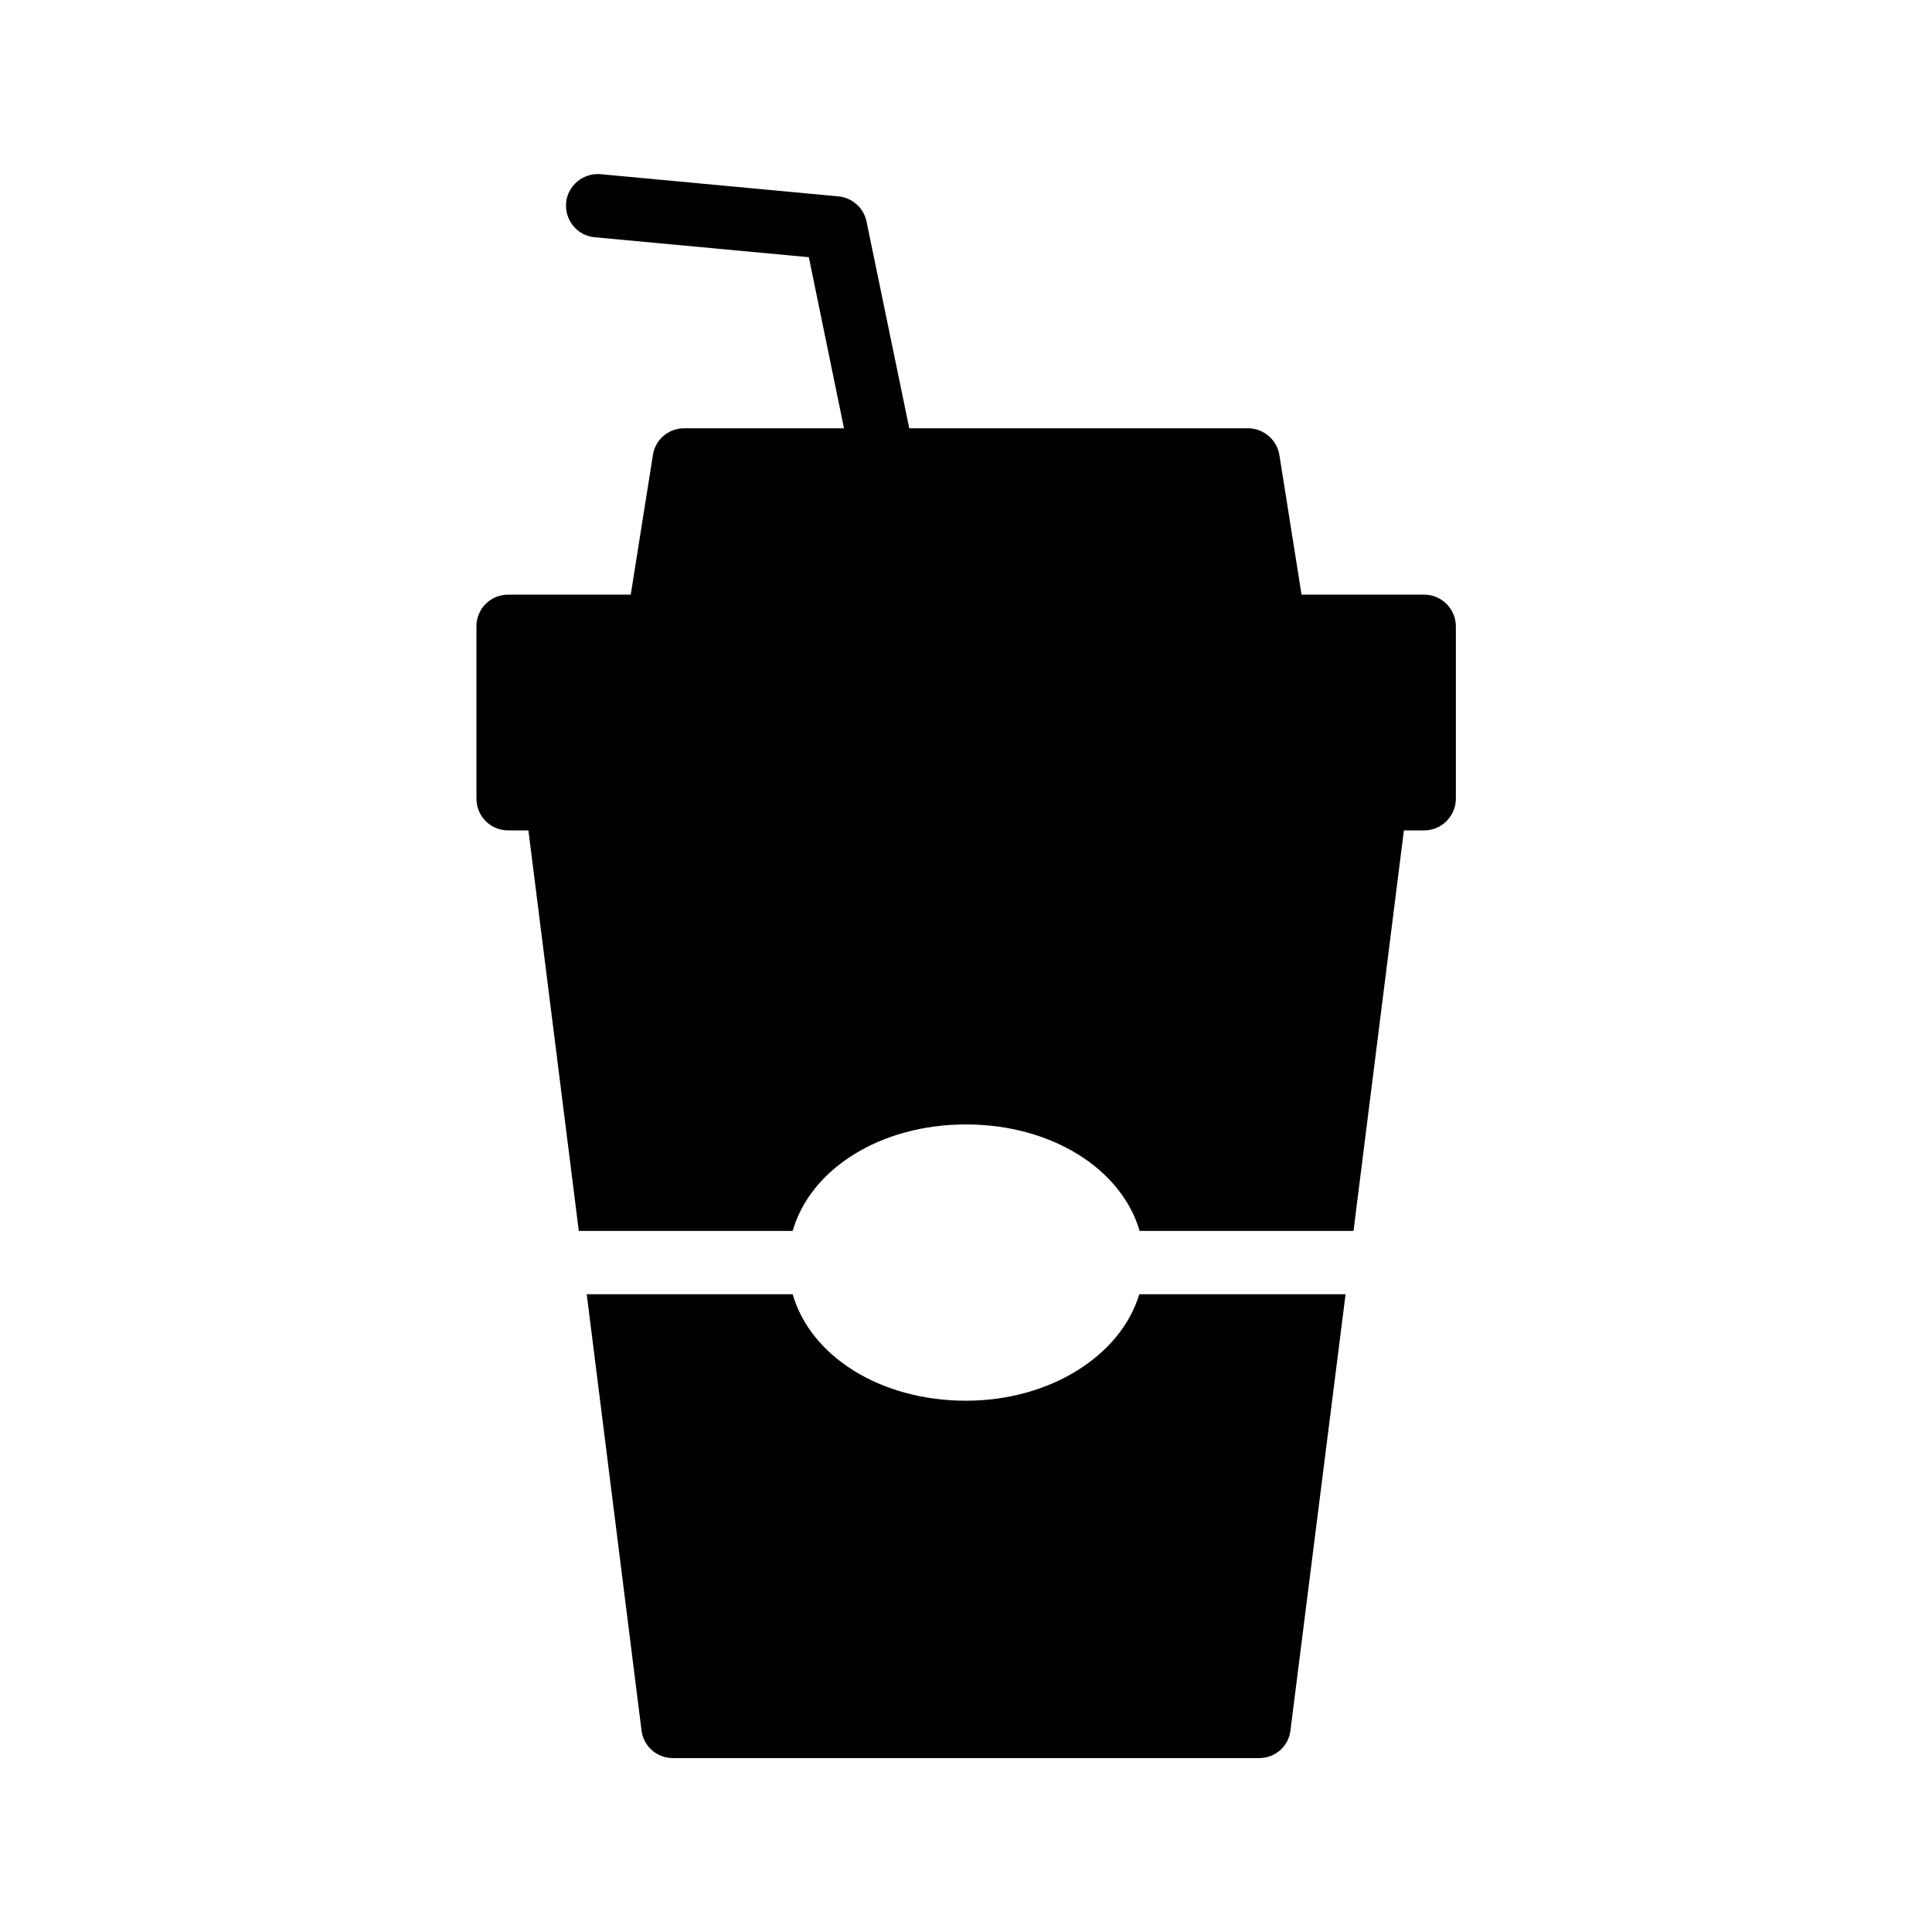
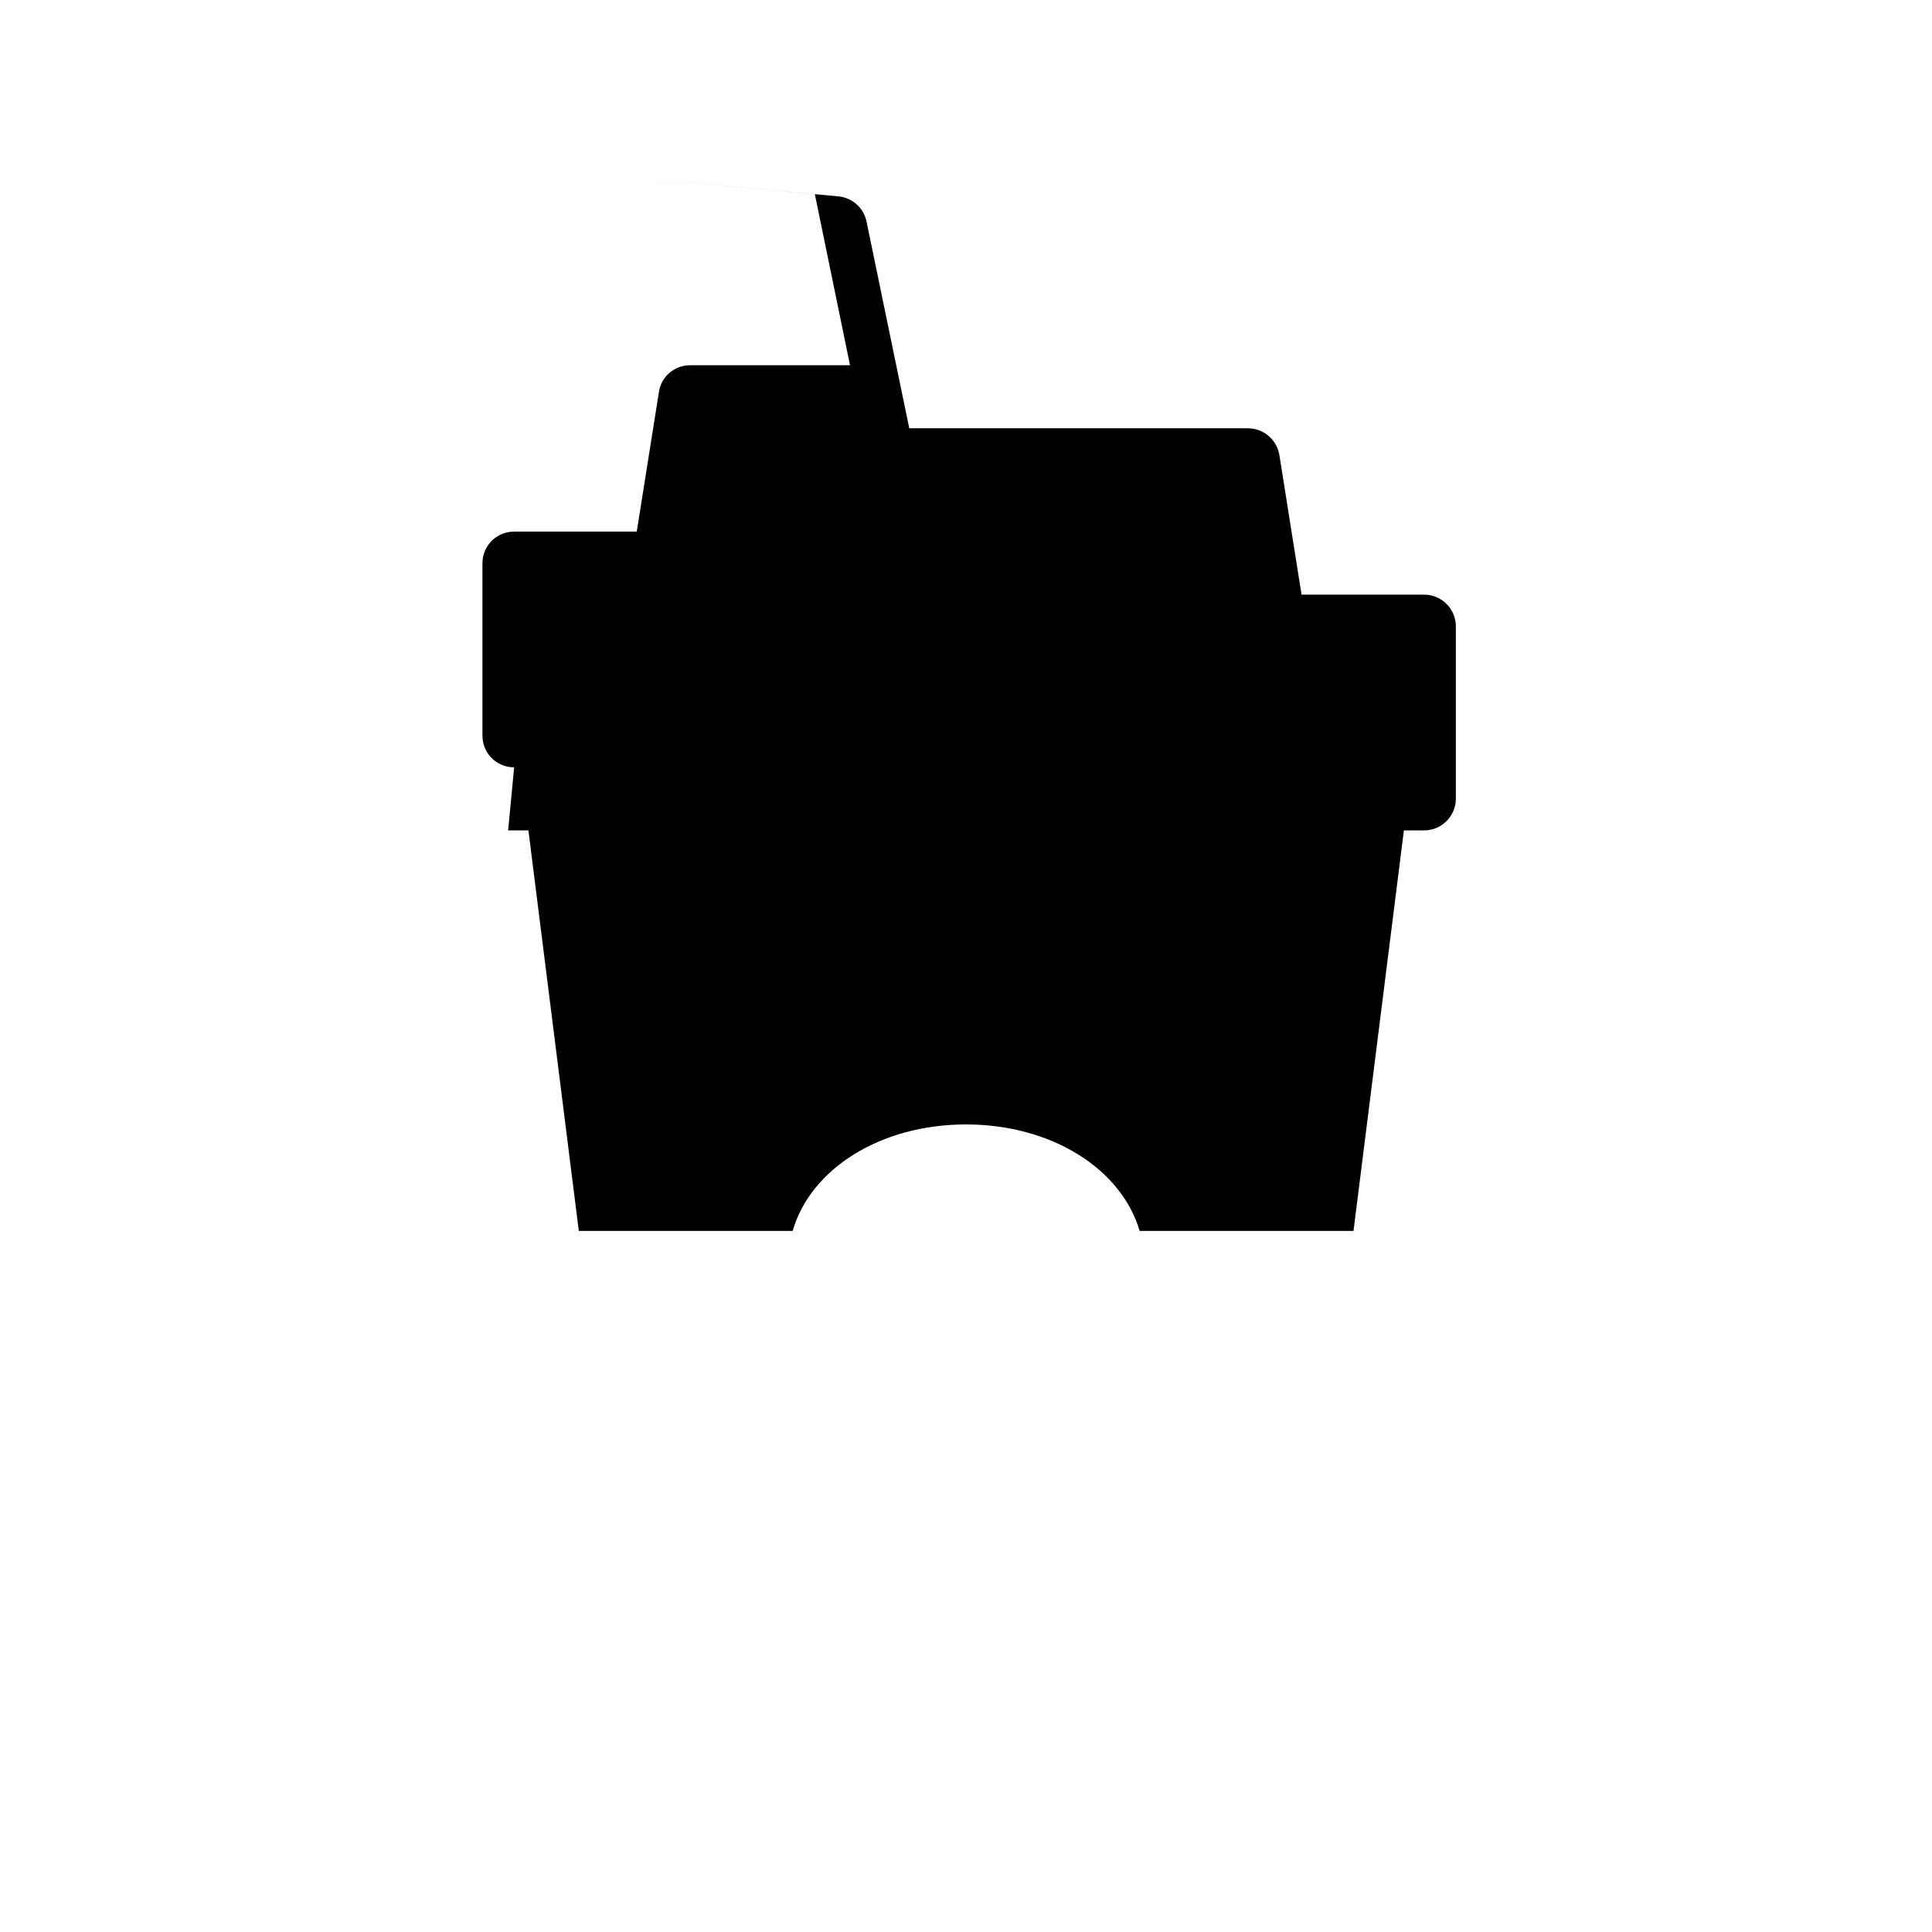
<svg xmlns="http://www.w3.org/2000/svg" fill="#000000" width="800px" height="800px" version="1.1" viewBox="144 144 512 512">
  <g>
-     <path d="m278.66 364.06h5.375l13.352 106.14h56.68c4.699-16.375 23.172-28.211 45.93-28.211 22.754 0 41.227 11.84 46.016 28.215h56.68l13.352-106.14h5.375c4.617 0 8.398-3.777 8.398-8.398v-45.68c0-4.617-3.777-8.398-8.398-8.398h-32.496l-5.879-37.031c-0.672-4.031-4.199-7.055-8.312-7.055l-89.766 0.004-11.336-54.832c-0.754-3.609-3.777-6.297-7.473-6.633l-62.977-5.879c-4.535-0.418-8.734 2.938-9.152 7.559-0.418 4.617 2.938 8.734 7.559 9.152l56.762 5.289 9.32 45.344h-42.406c-4.113 0-7.641 3.023-8.23 7.055l-5.879 37.031h-32.496c-4.703 0-8.398 3.777-8.398 8.398v45.68c0.004 4.613 3.699 8.391 8.402 8.391z" />
-     <path d="m485.98 602.61 14.609-115.62h-54.664c-4.871 16.207-23.594 28.215-45.93 28.215-22.754 0-41.227-11.84-45.93-28.215h-54.578l14.527 115.62c0.504 4.199 4.113 7.305 8.312 7.305h155.34c4.285 0 7.809-3.106 8.312-7.305z" />
+     <path d="m278.66 364.06h5.375l13.352 106.14h56.68c4.699-16.375 23.172-28.211 45.93-28.211 22.754 0 41.227 11.84 46.016 28.215h56.68l13.352-106.14h5.375c4.617 0 8.398-3.777 8.398-8.398v-45.68c0-4.617-3.777-8.398-8.398-8.398h-32.496l-5.879-37.031c-0.672-4.031-4.199-7.055-8.312-7.055l-89.766 0.004-11.336-54.832c-0.754-3.609-3.777-6.297-7.473-6.633l-62.977-5.879l56.762 5.289 9.32 45.344h-42.406c-4.113 0-7.641 3.023-8.23 7.055l-5.879 37.031h-32.496c-4.703 0-8.398 3.777-8.398 8.398v45.68c0.004 4.613 3.699 8.391 8.402 8.391z" />
  </g>
</svg>